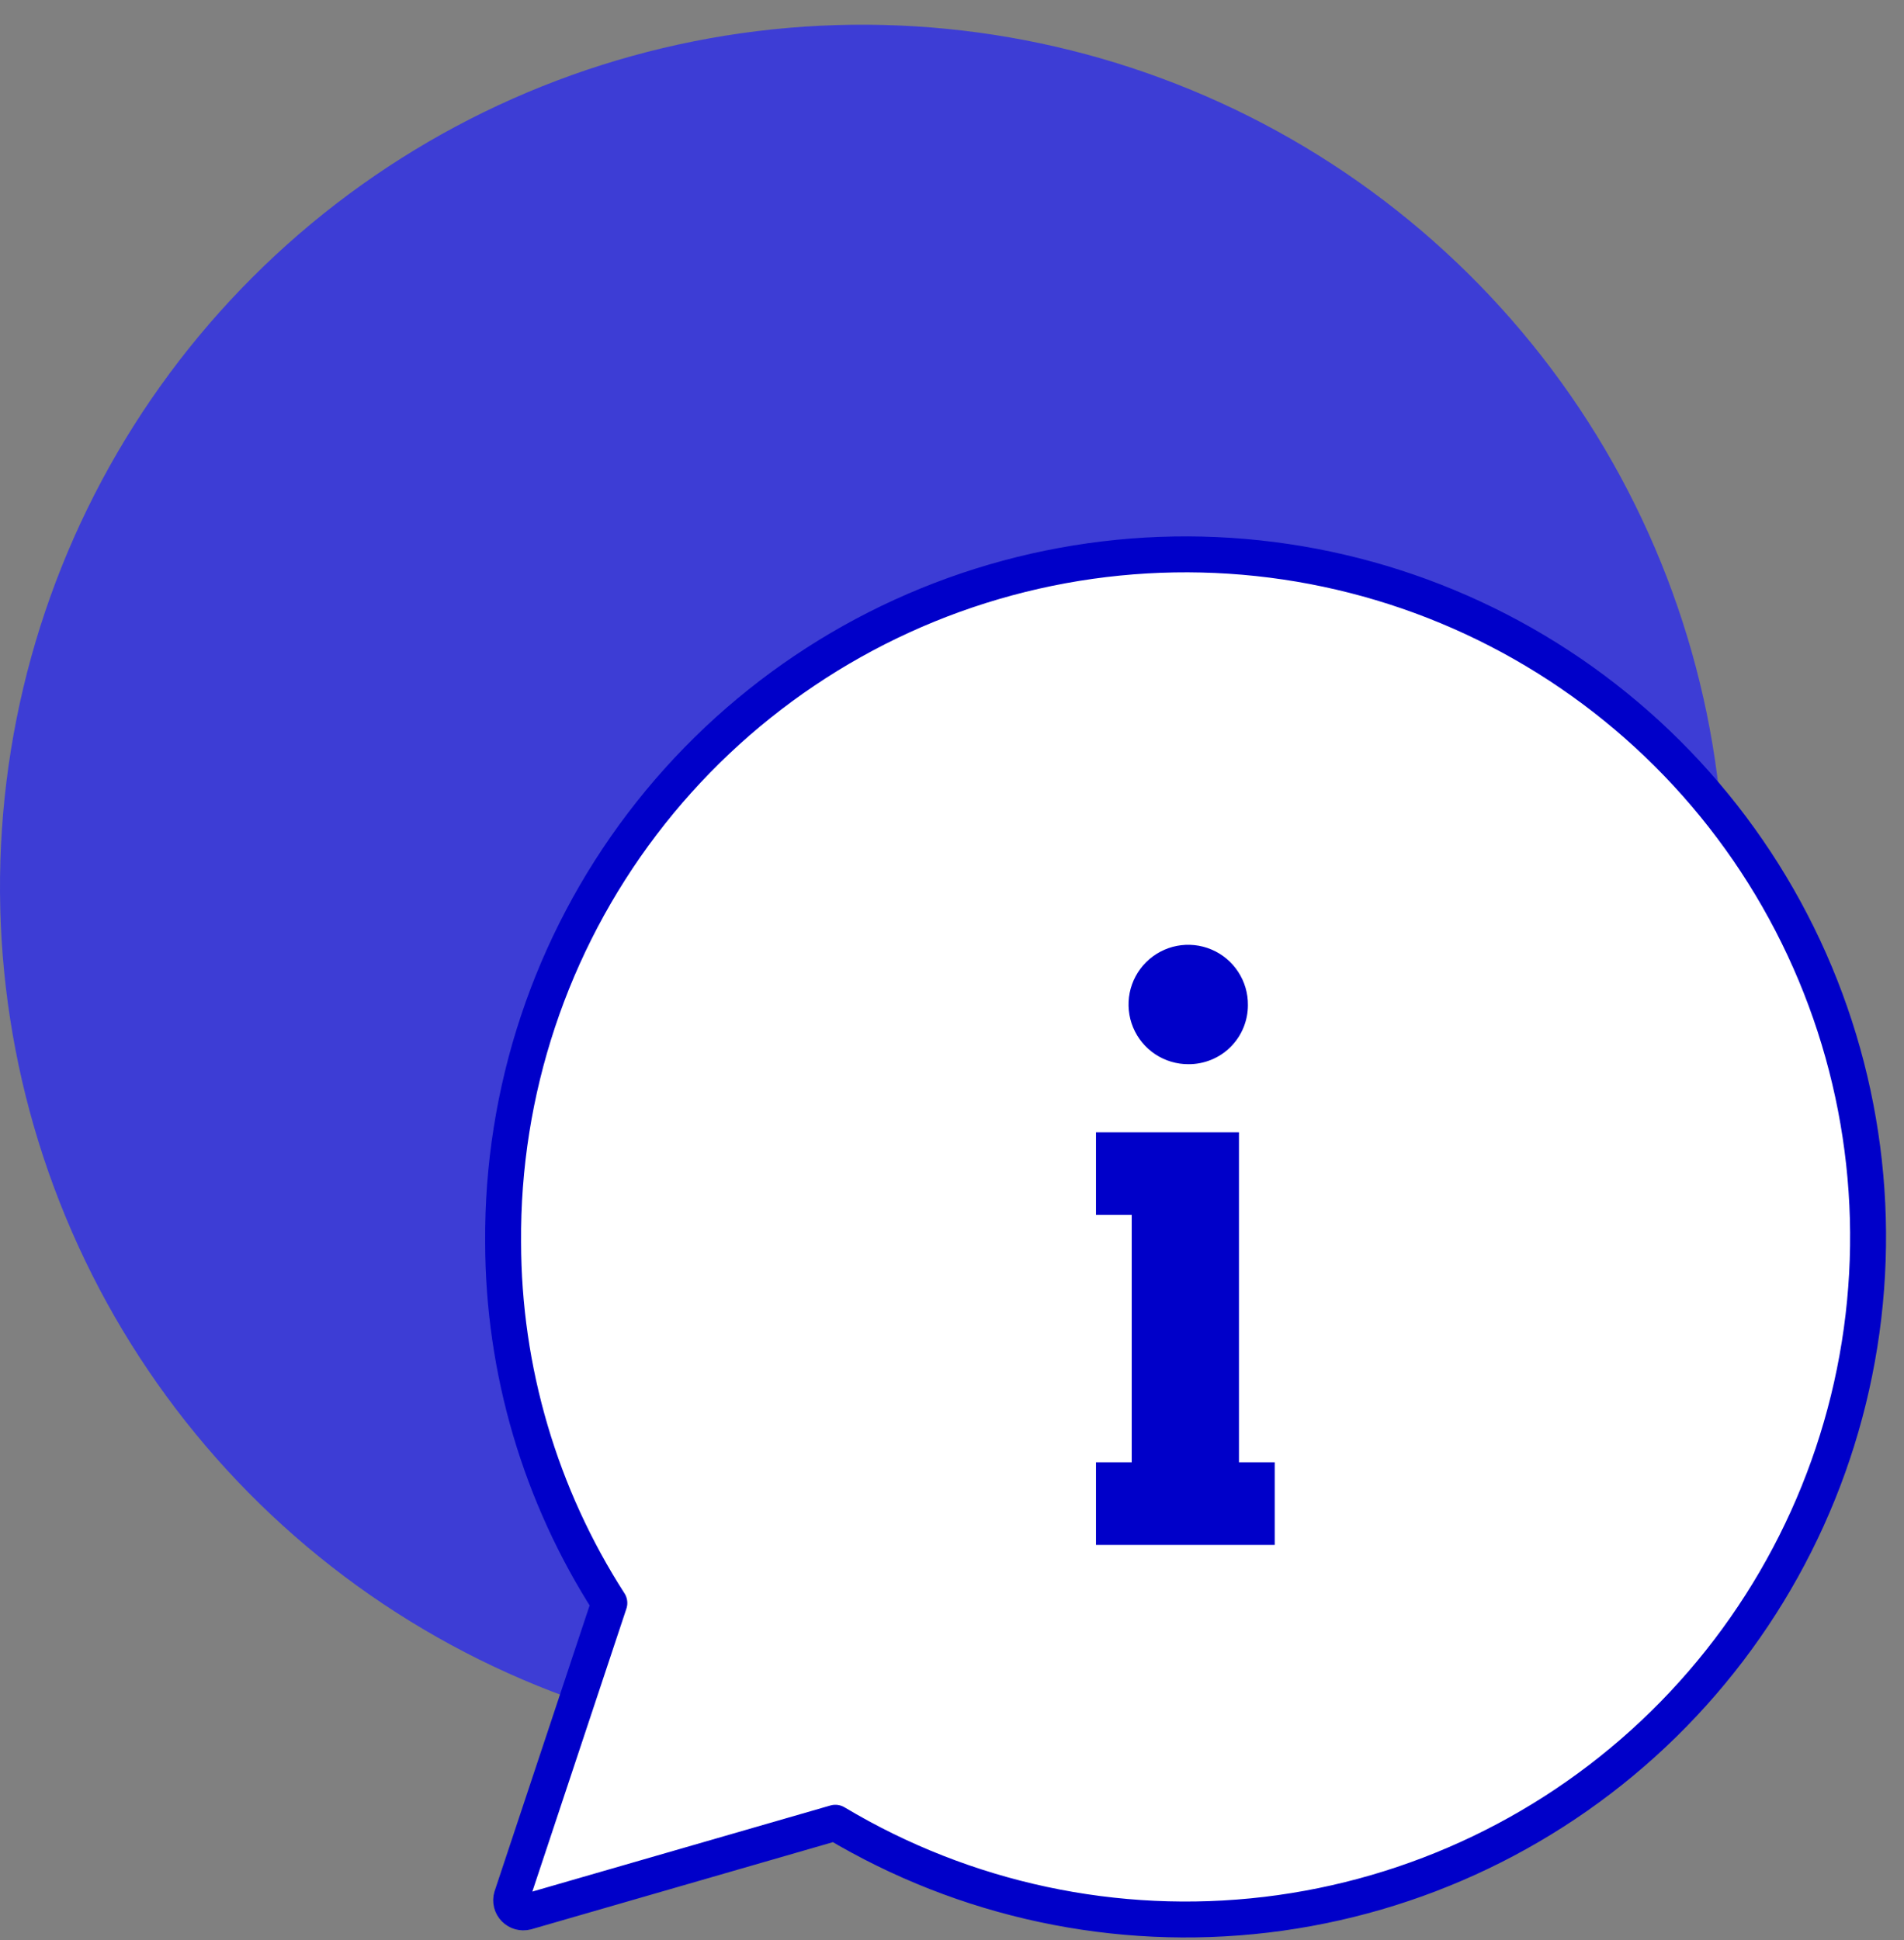
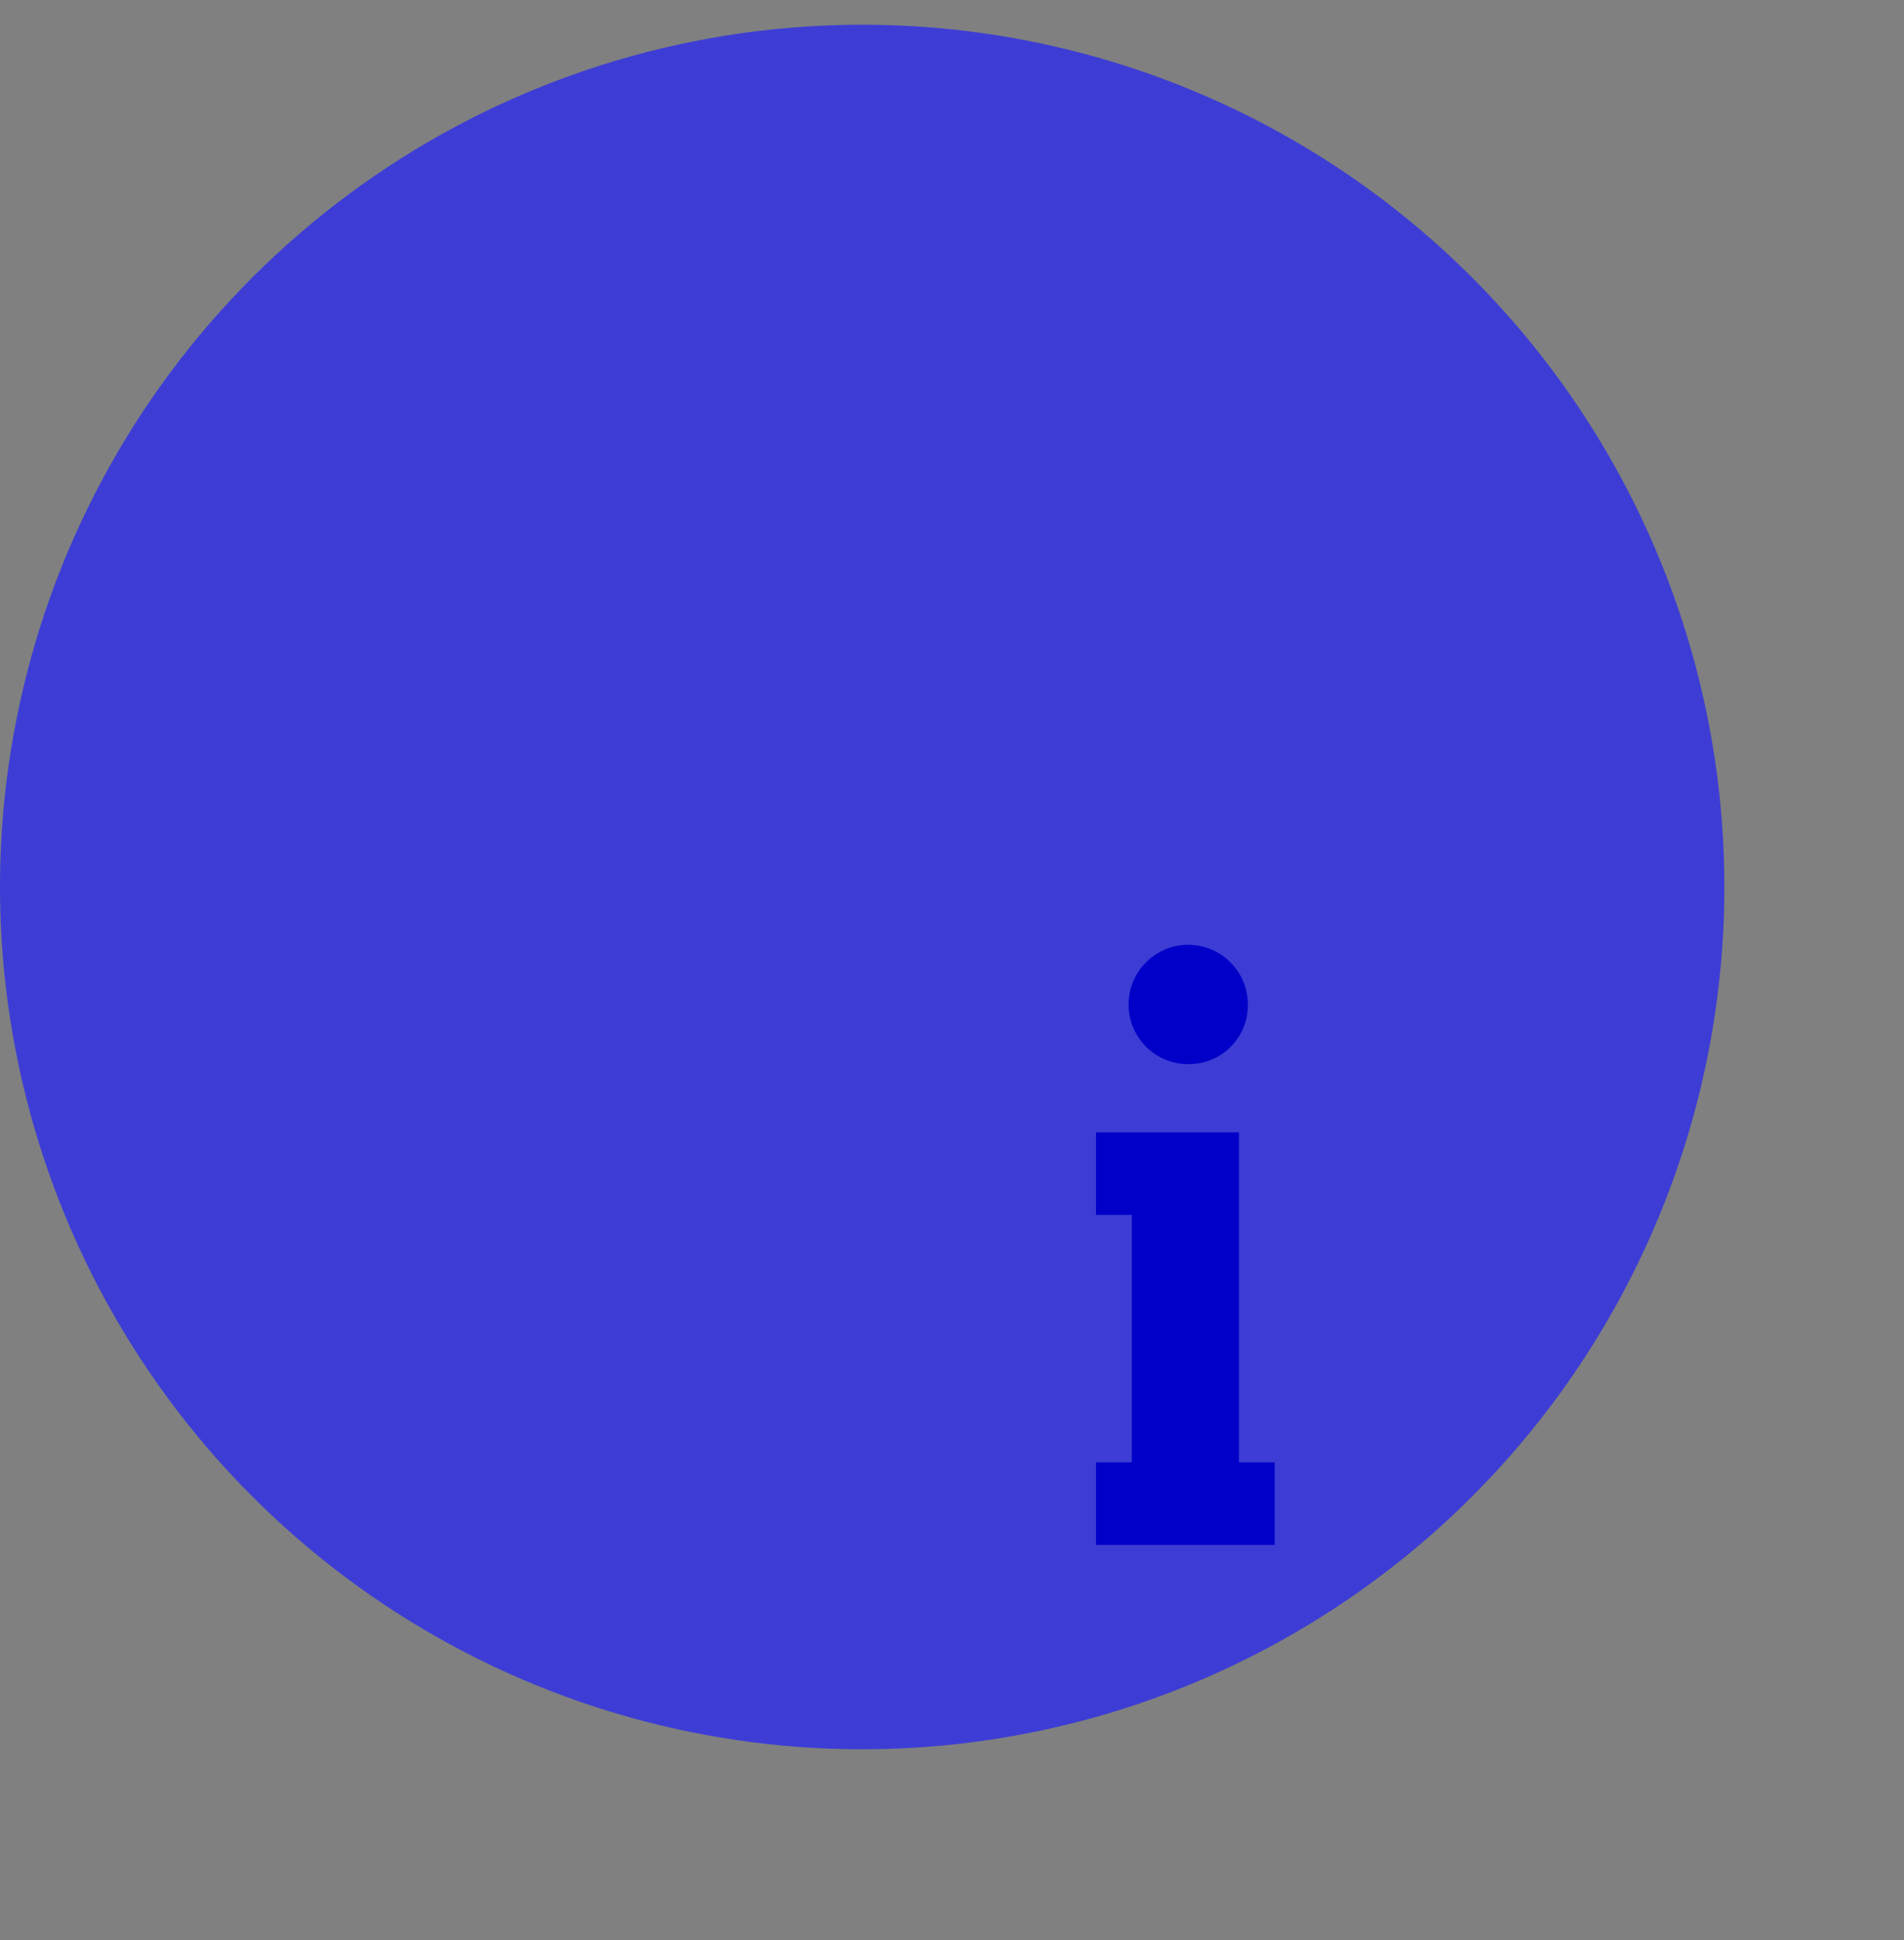
<svg xmlns="http://www.w3.org/2000/svg" width="53" height="54" viewBox="0 0 53 54" fill="none">
  <rect x="0" y="0" width="53" height="54" fill="#808080" stroke="none" />
  <path d="M48 24.688C48 19.941 46.592 15.301 43.955 11.354C41.318 7.407 37.57 4.331 33.184 2.514C28.799 0.698 23.973 0.223 19.318 1.149C14.662 2.075 10.386 4.36 7.029 7.717C3.673 11.073 1.387 15.35 0.461 20.005C-0.465 24.661 0.01 29.486 1.827 33.872C3.643 38.257 6.72 42.006 10.666 44.643C14.613 47.28 19.253 48.688 24 48.688C30.365 48.688 36.47 46.159 40.971 41.658C45.471 37.157 48 31.053 48 24.688Z" fill="#3D3DD5" />
-   <path d="M16.962 44.617C15.036 41.621 14.009 38.136 14.005 34.575C13.972 30.374 15.333 26.281 17.874 22.936C20.415 19.591 23.993 17.182 28.049 16.087C32.104 14.992 36.409 15.271 40.288 16.882C44.168 18.494 47.404 21.345 49.491 24.991C51.577 28.637 52.397 32.872 51.821 37.033C51.245 41.194 49.306 45.047 46.307 47.989C43.308 50.931 39.419 52.796 35.248 53.293C31.076 53.789 26.858 52.889 23.253 50.733L14.653 53.217C14.595 53.232 14.534 53.231 14.477 53.216C14.419 53.2 14.367 53.169 14.325 53.126C14.283 53.084 14.254 53.031 14.239 52.973C14.224 52.915 14.225 52.854 14.242 52.797L16.962 44.617Z" fill="white" />
-   <path d="M16.962 44.617C15.036 41.621 14.009 38.136 14.005 34.575C13.972 30.374 15.333 26.281 17.874 22.936C20.415 19.591 23.993 17.182 28.049 16.087C32.104 14.992 36.409 15.271 40.288 16.882C44.168 18.494 47.404 21.345 49.491 24.991C51.577 28.637 52.397 32.872 51.821 37.033C51.245 41.194 49.306 45.047 46.307 47.989C43.308 50.931 39.419 52.796 35.248 53.293C31.076 53.789 26.858 52.889 23.253 50.733L14.653 53.217C14.595 53.232 14.534 53.231 14.477 53.216C14.419 53.2 14.367 53.169 14.325 53.126C14.283 53.084 14.254 53.031 14.239 52.973C14.224 52.915 14.225 52.854 14.242 52.797L16.962 44.617Z" stroke="#0000C9" stroke-linejoin="round" />
  <path d="M34.737 27.977C34.741 27.647 34.646 27.323 34.465 27.048C34.285 26.772 34.026 26.556 33.722 26.428C33.418 26.299 33.083 26.265 32.759 26.327C32.436 26.39 32.138 26.548 31.904 26.78C31.67 27.013 31.511 27.31 31.446 27.633C31.382 27.956 31.415 28.292 31.541 28.596C31.668 28.901 31.882 29.161 32.157 29.343C32.432 29.525 32.755 29.622 33.085 29.62C33.301 29.621 33.516 29.579 33.716 29.497C33.917 29.415 34.099 29.295 34.252 29.142C34.406 28.989 34.528 28.808 34.611 28.608C34.694 28.408 34.737 28.193 34.737 27.977Z" fill="#0000C9" />
  <path d="M34.488 40.7V33.816V31.516H31.503H30.508V33.816H31.503V40.7H30.508V43H31.503H34.488H35.483V40.7H34.488Z" fill="#0000C9" />
</svg>